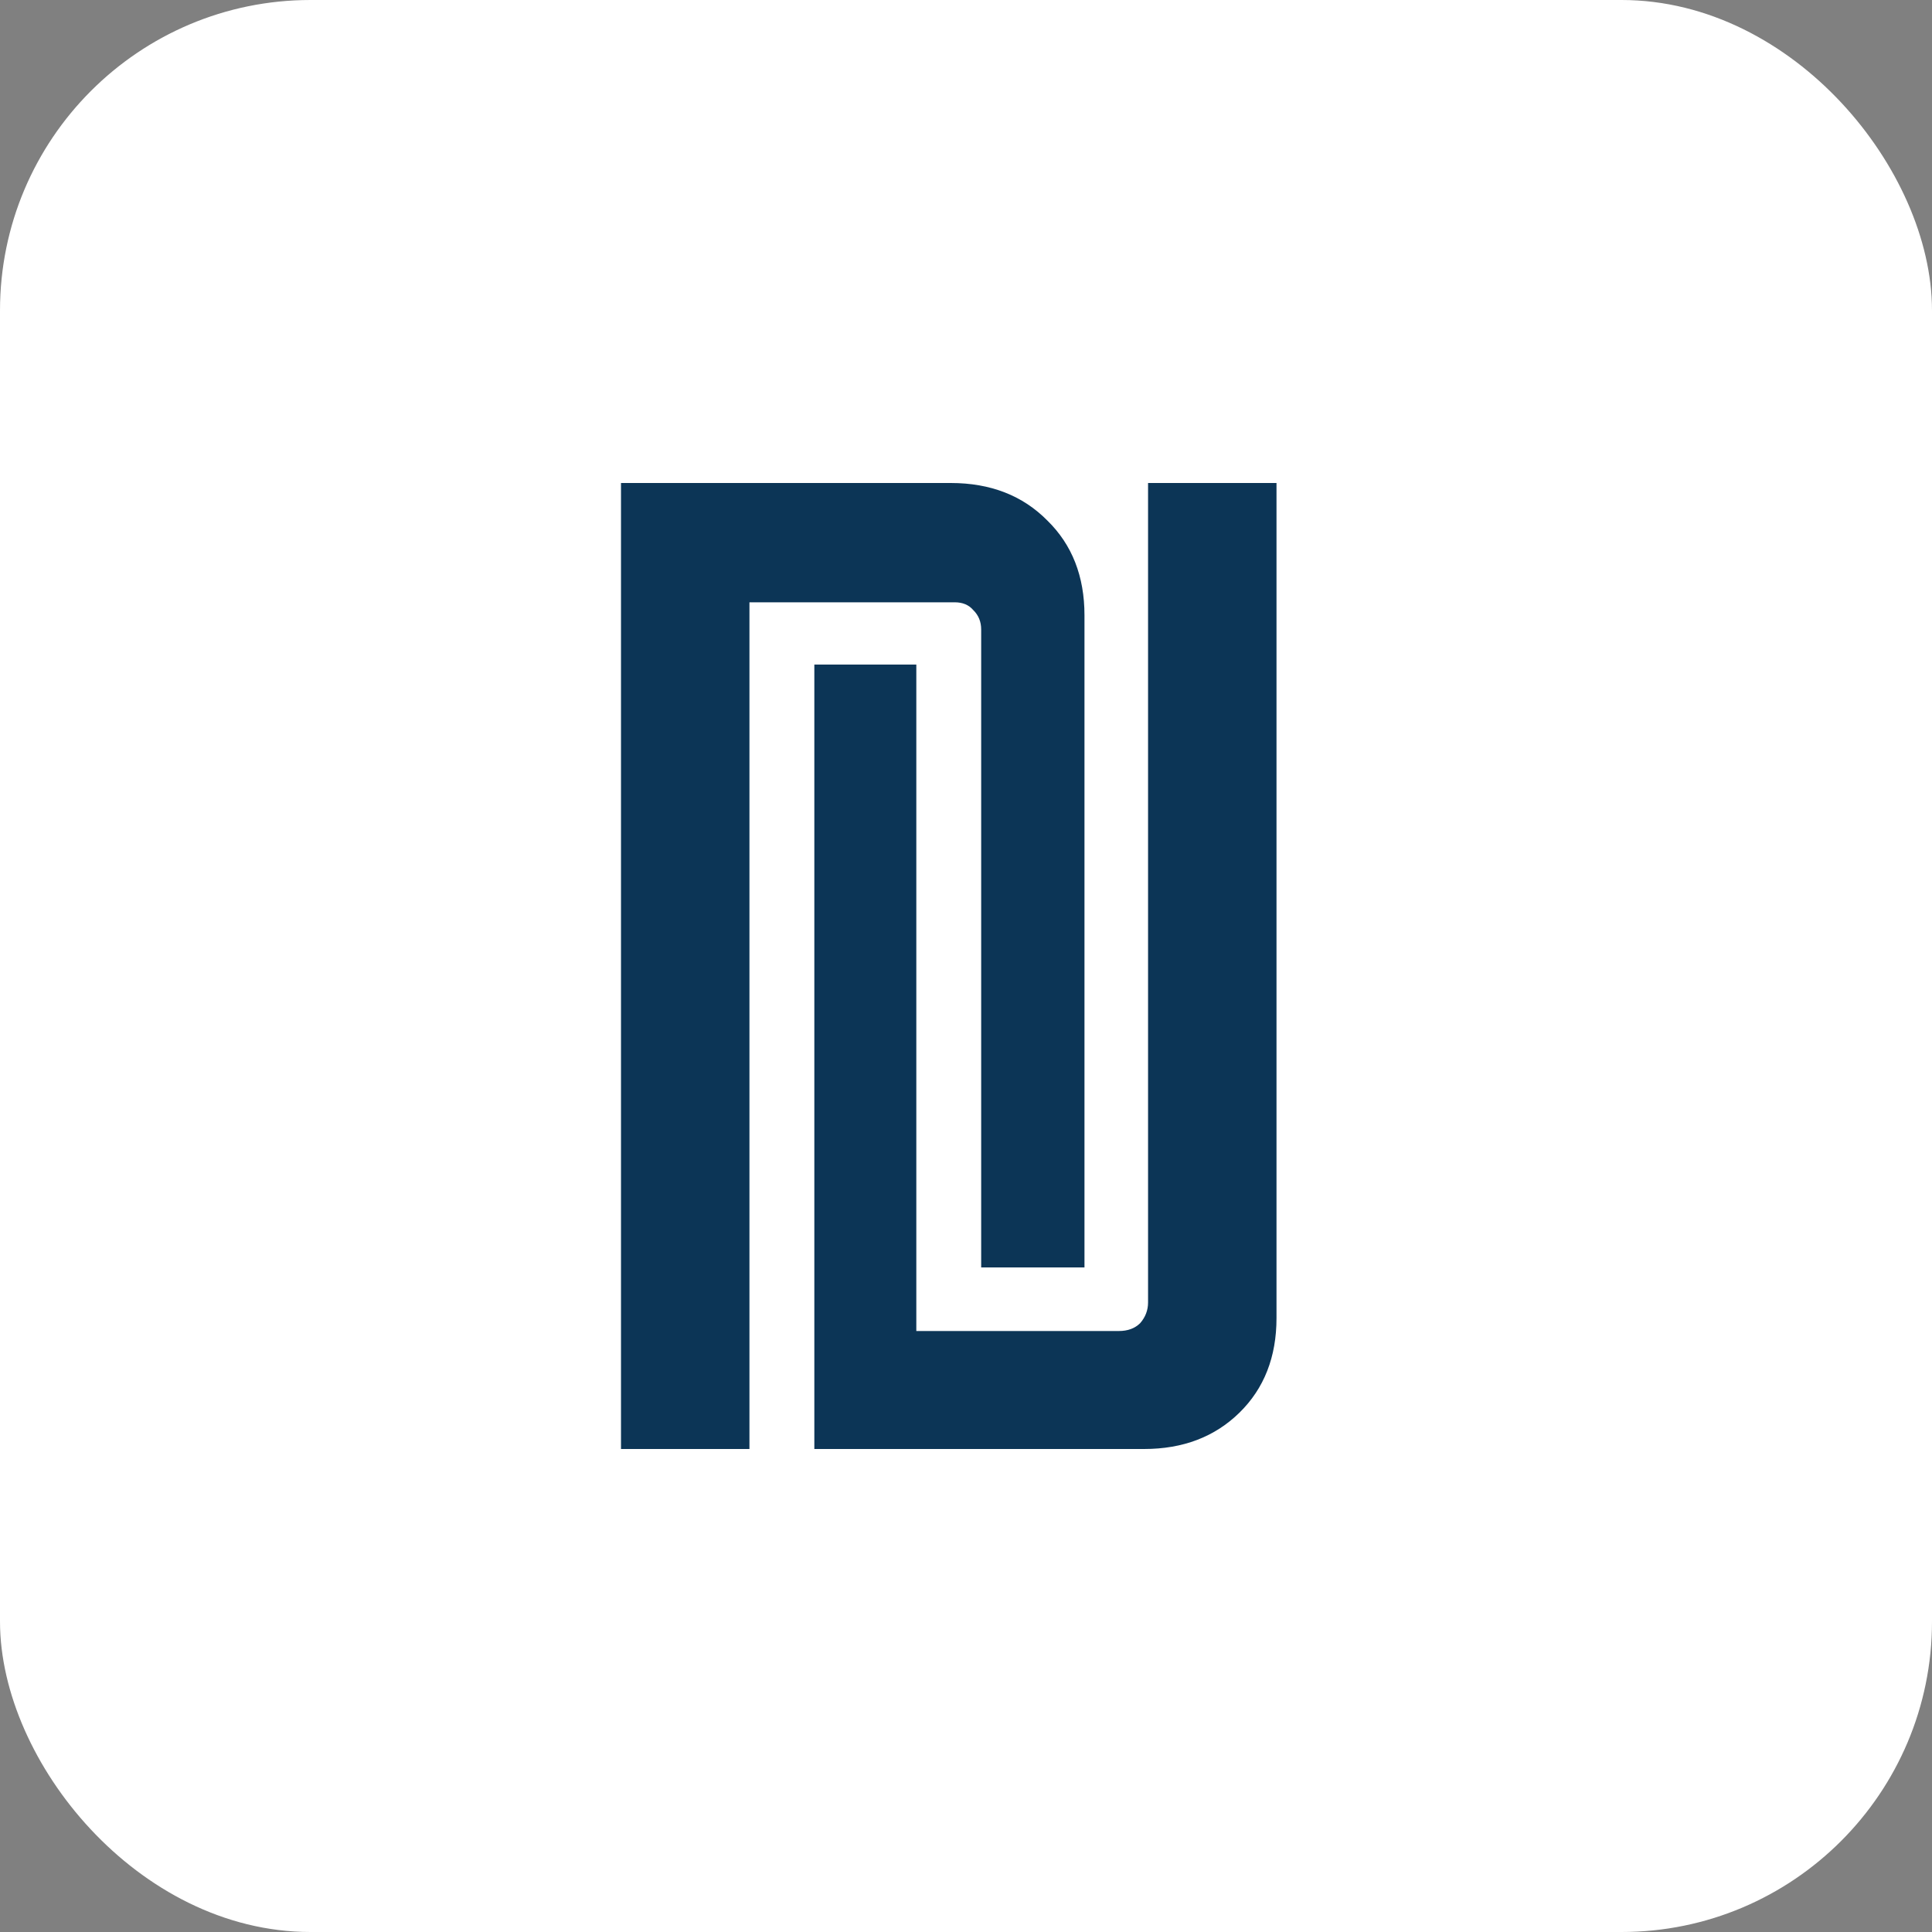
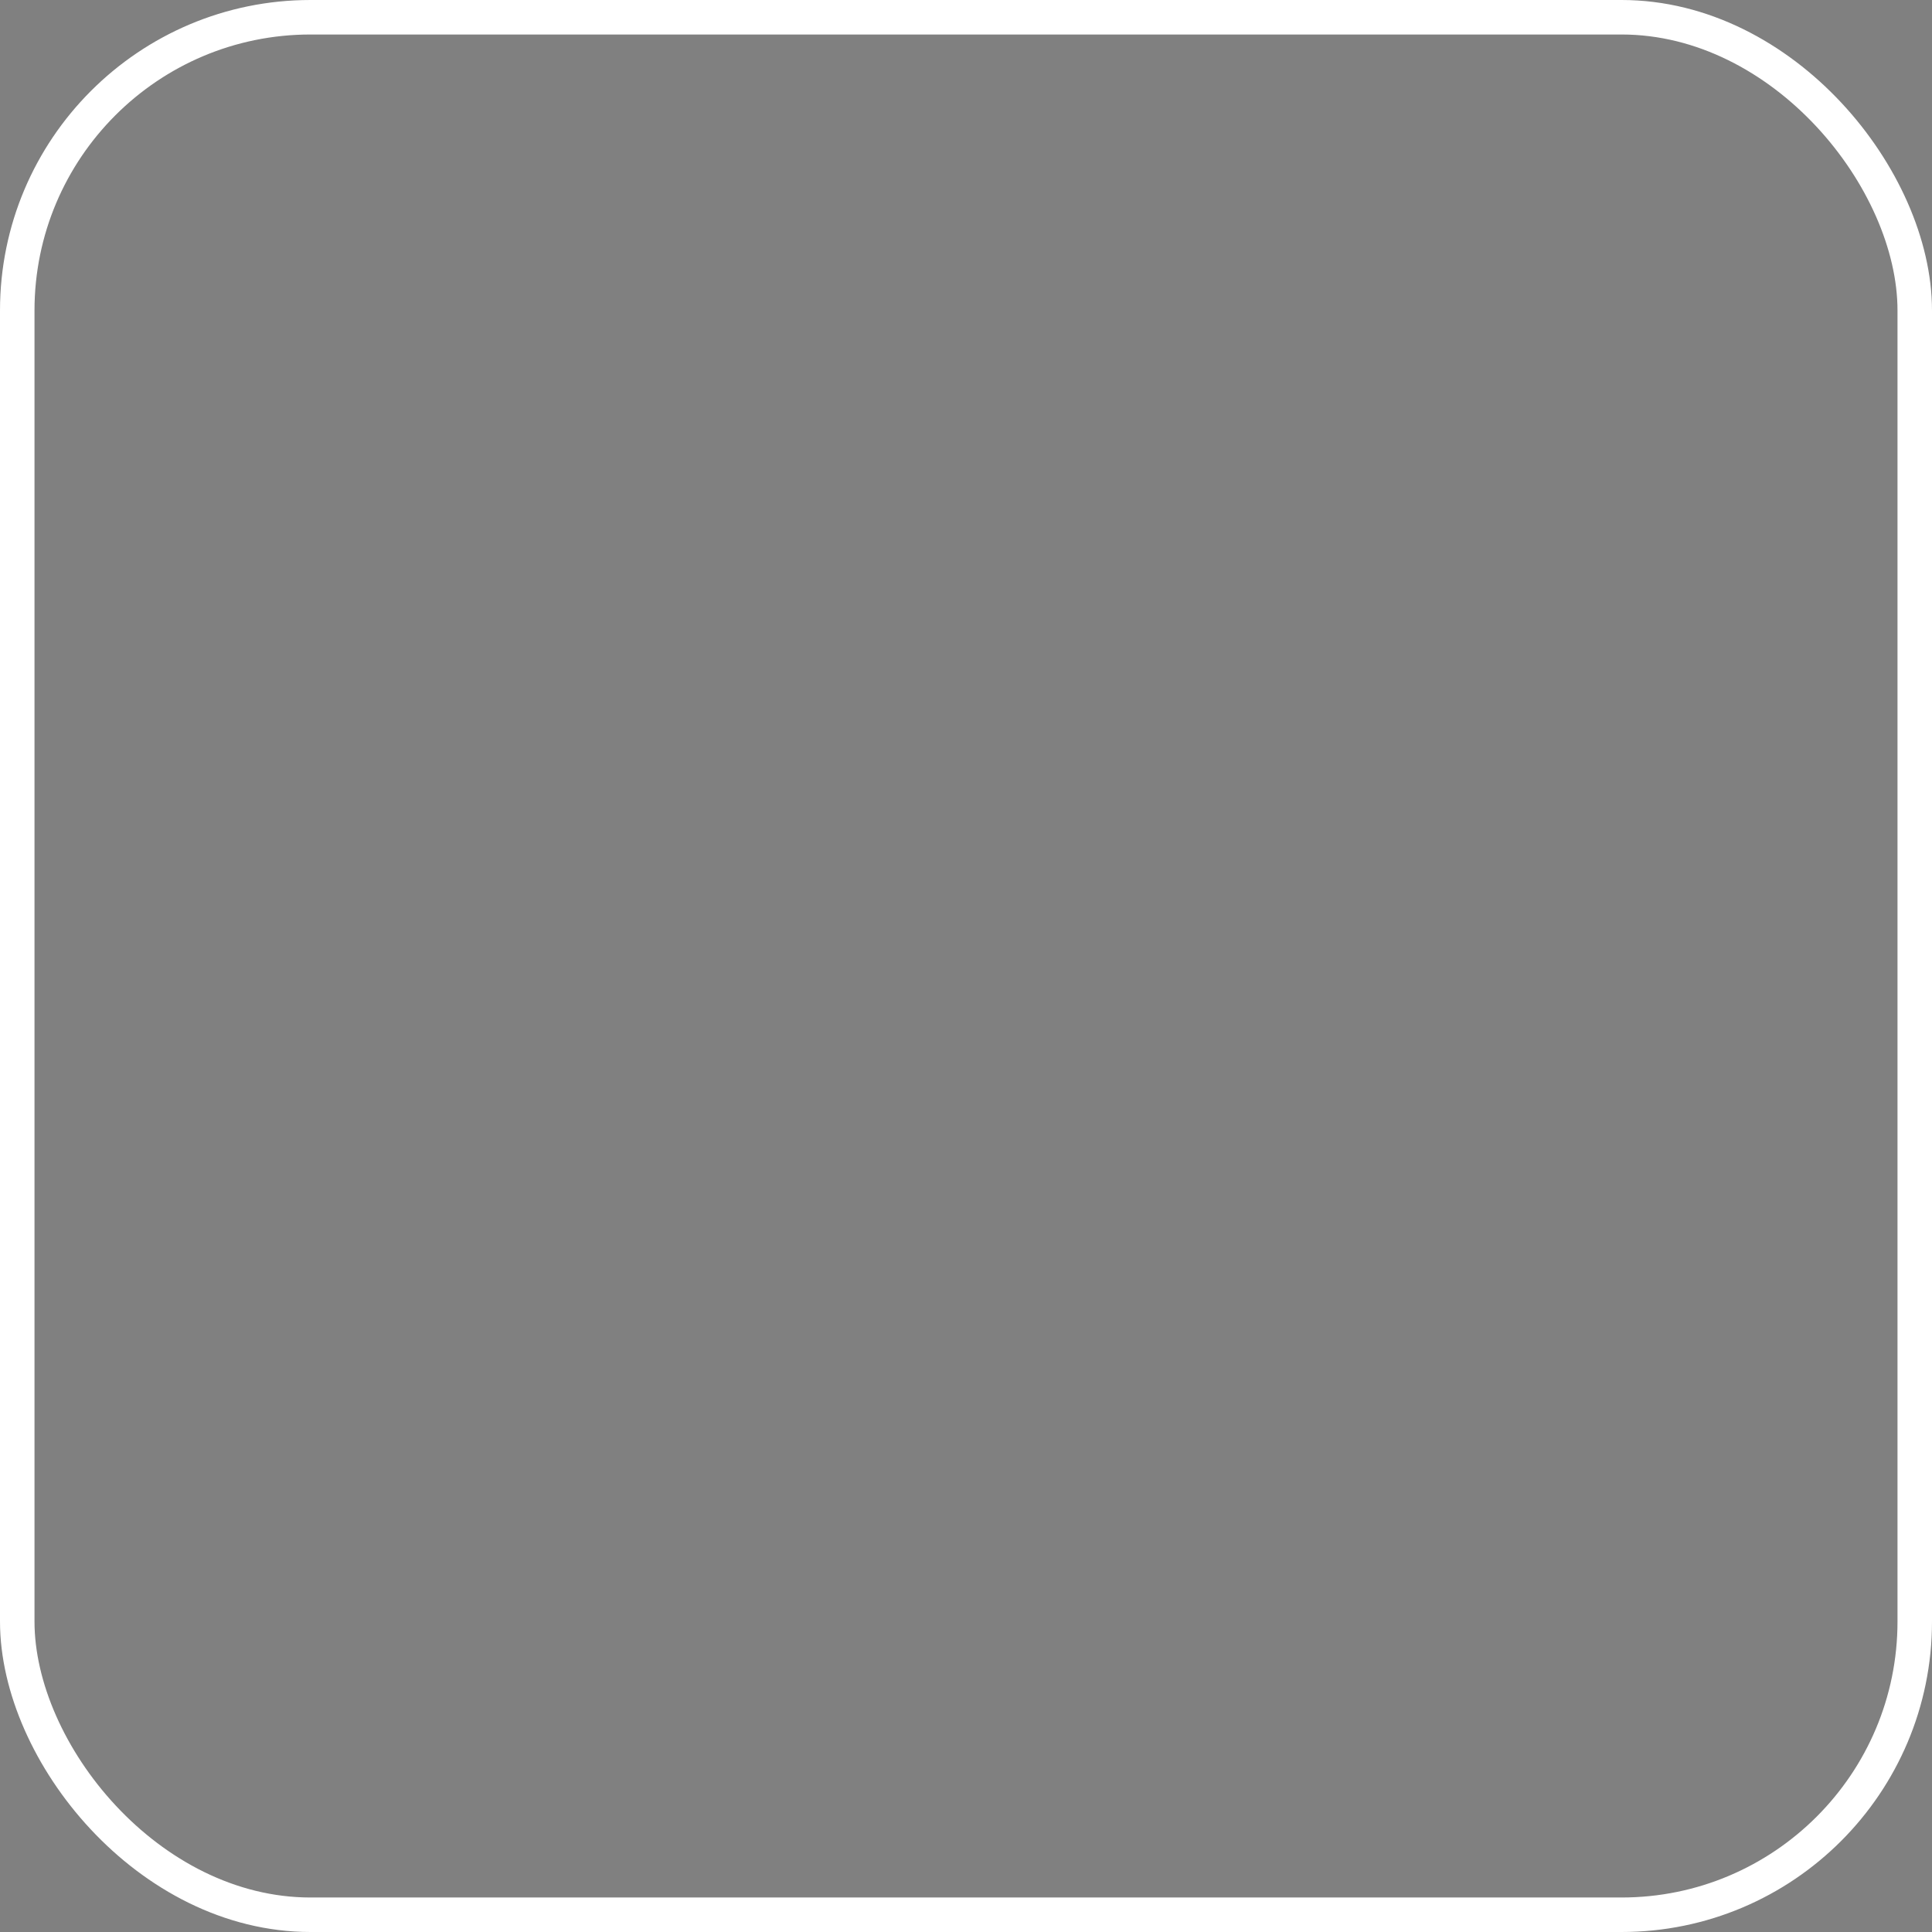
<svg xmlns="http://www.w3.org/2000/svg" width="56" height="56" viewBox="0 0 56 56" fill="none">
  <rect x="0" y="0" width="56" height="56" fill="#808080" stroke="none" />
-   <rect x="0.5" y="0.5" width="55" height="55" rx="8.5" fill="white" />
  <rect x="0.5" y="0.5" width="55" height="55" rx="8.5" stroke="white" />
-   <path d="M23.604 42V19.262H26.56V38.58H32.432C32.688 38.58 32.893 38.505 33.047 38.354C33.2 38.179 33.277 37.978 33.277 37.753V14H37V38.204C37 39.331 36.642 40.246 35.925 40.948C35.209 41.649 34.288 42 33.162 42H23.604ZM18 42V14H27.558C28.709 14 29.643 14.363 30.36 15.09C31.076 15.791 31.434 16.706 31.434 17.834V36.738H28.44V18.247C28.44 18.021 28.364 17.834 28.21 17.683C28.082 17.533 27.903 17.458 27.673 17.458H21.723V42H18Z" fill="#0C3556" />
</svg>